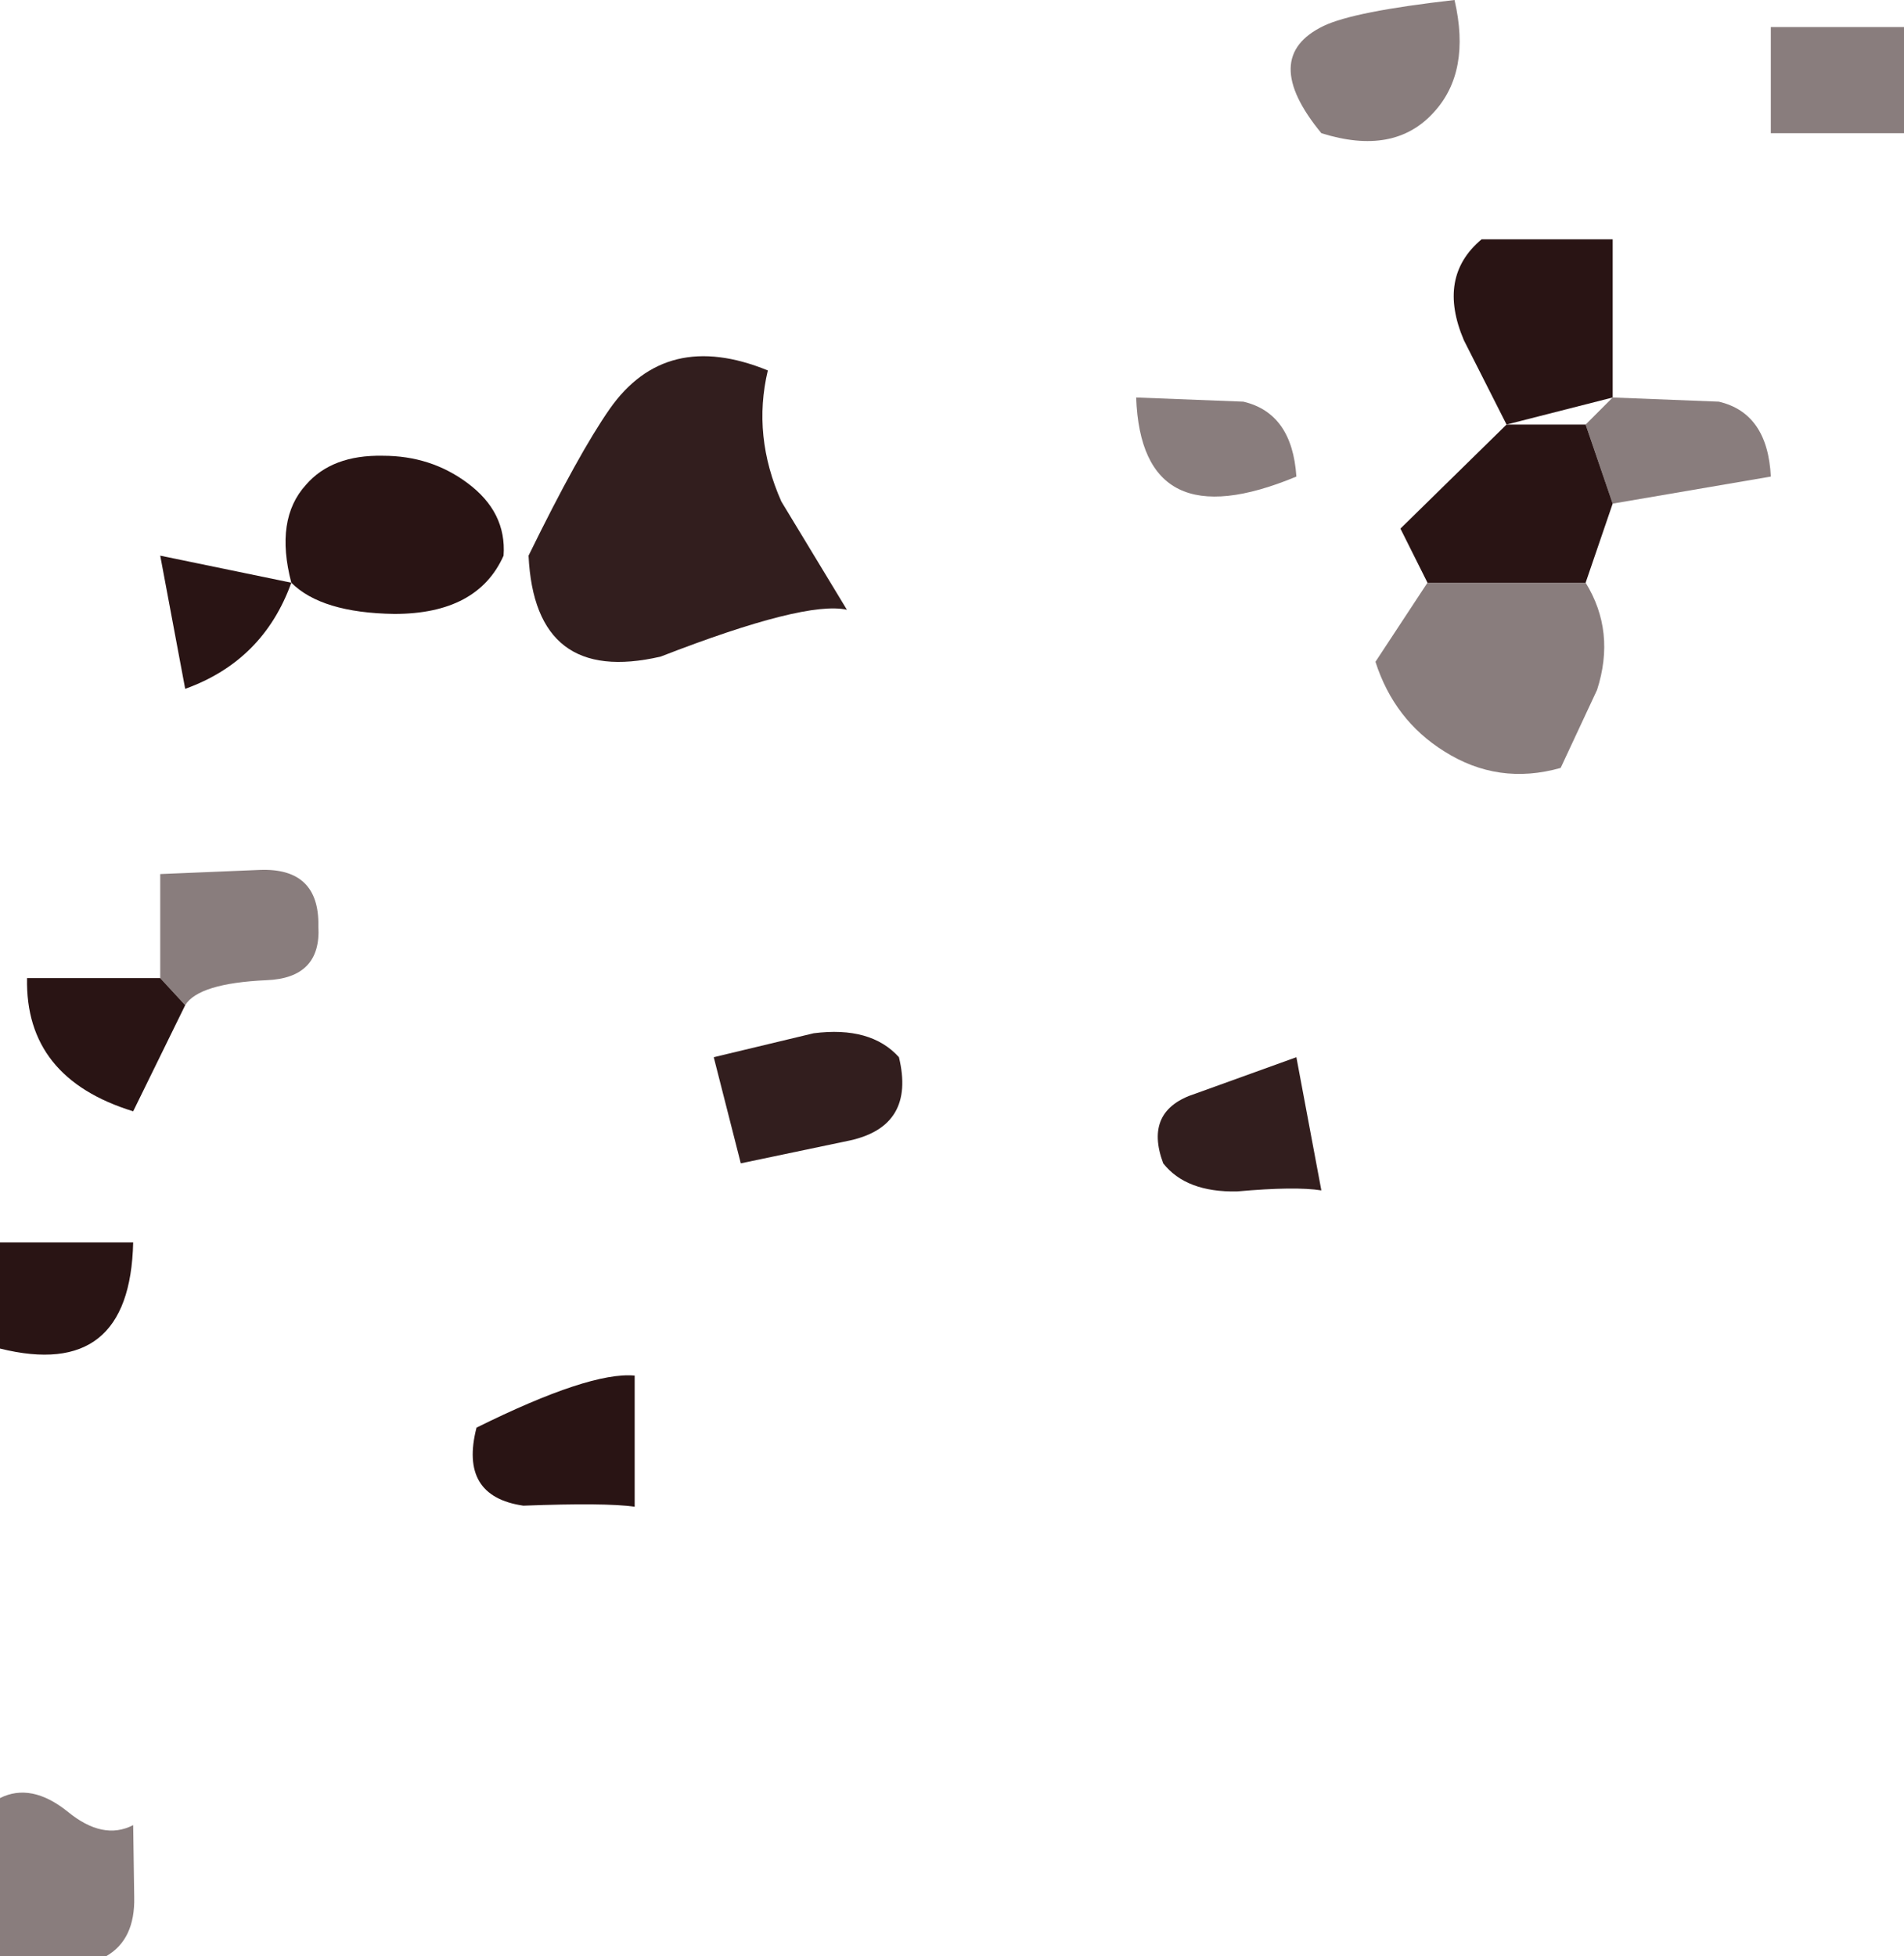
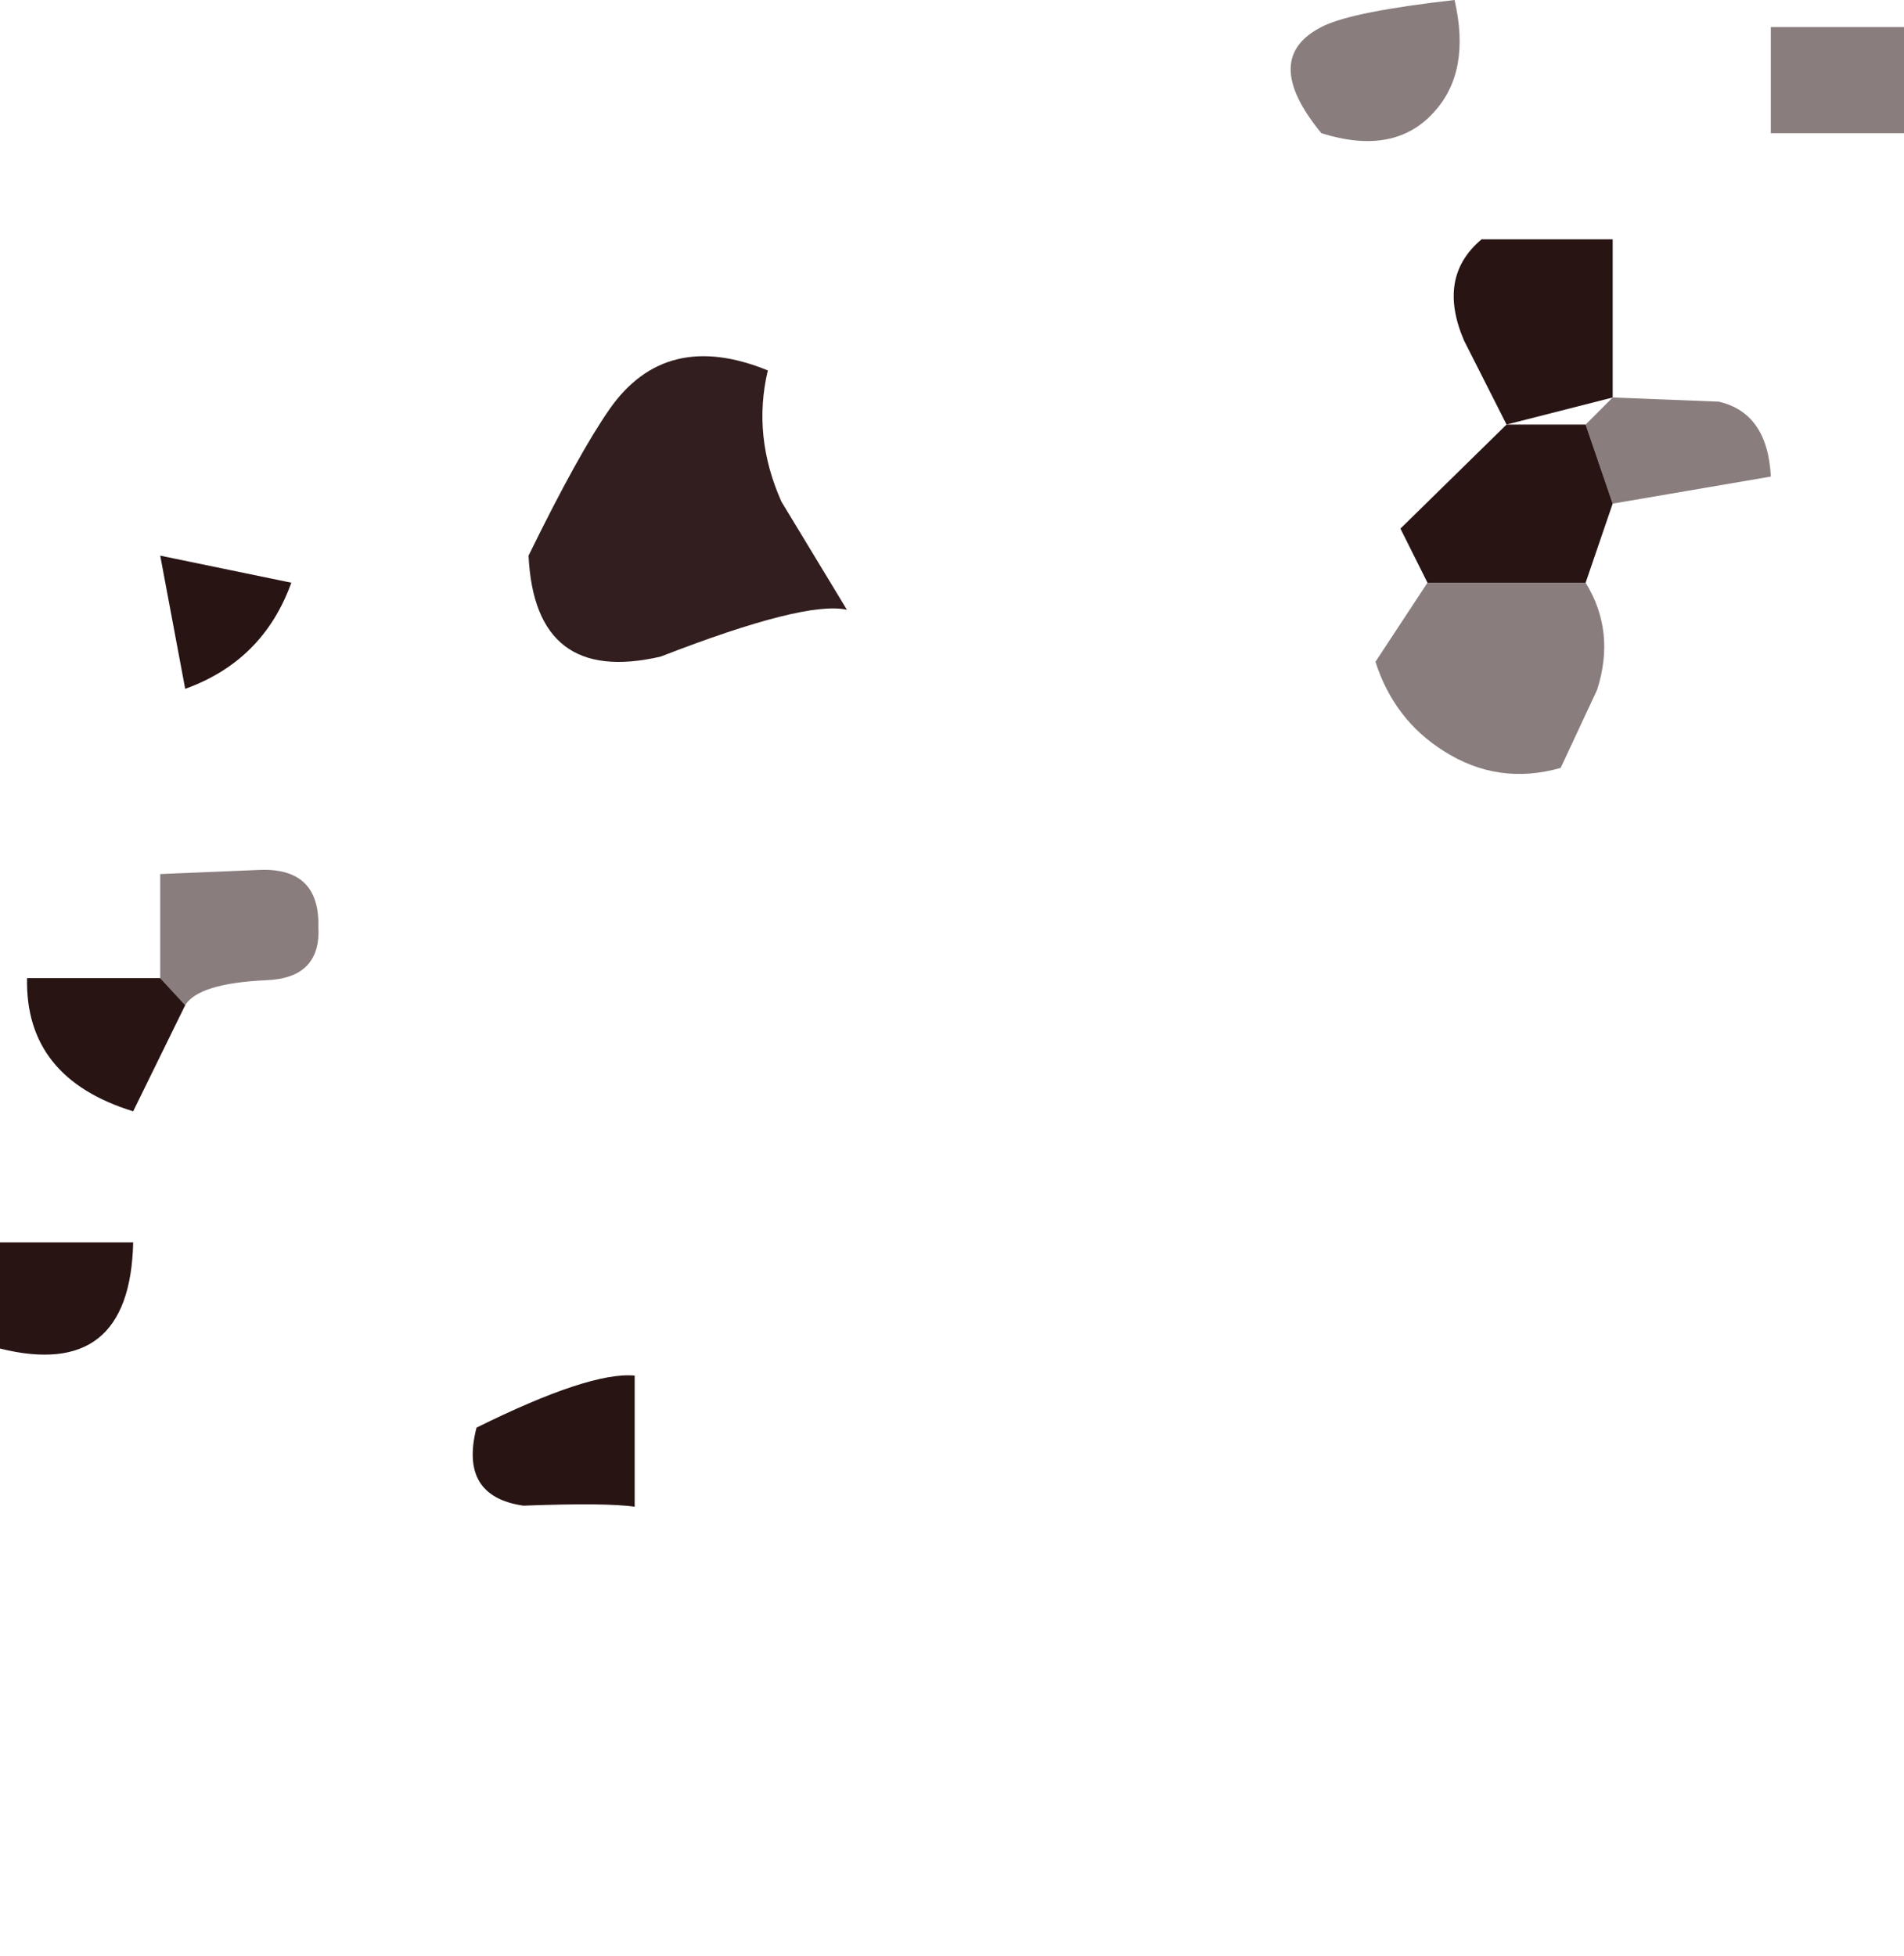
<svg xmlns="http://www.w3.org/2000/svg" height="94.0px" width="91.5px">
  <g transform="matrix(1.0, 0.0, 0.0, 1.0, 45.75, 47.0)">
    <path d="M24.15 -47.0 Q24.95 -43.55 23.15 -41.6 21.25 -39.5 17.75 -40.6 14.75 -44.25 17.85 -45.75 19.3 -46.45 24.15 -47.0" fill="#897d7d" fill-rule="evenodd" stroke="none" />
    <path d="M45.75 -40.6 L39.35 -40.6 39.35 -45.7 45.75 -45.7 45.75 -40.6" fill="#897d7d" fill-rule="evenodd" stroke="none" />
    <path d="M26.65 -26.6 L24.6 -30.65 Q23.3 -33.7 25.45 -35.5 L31.75 -35.5 31.75 -27.9 26.65 -26.6" fill="#291414" fill-rule="evenodd" stroke="none" />
    <path d="M-5.05 -17.7 Q-7.05 -18.15 -14.0 -15.45 -20.05 -14.05 -20.35 -20.3 -17.95 -25.2 -16.45 -27.35 -13.75 -31.2 -8.85 -29.2 -9.6 -26.05 -8.2 -22.9 L-5.05 -17.7" fill="#321e1e" fill-rule="evenodd" stroke="none" />
-     <path d="M16.55 -24.1 Q9.1 -21.0 8.85 -27.9 L14.0 -27.7 Q16.35 -27.15 16.55 -24.1" fill="#897d7d" fill-rule="evenodd" stroke="none" />
    <path d="M31.75 -27.9 L36.85 -27.7 Q39.2 -27.15 39.35 -24.1 L31.75 -22.8 30.45 -26.6 31.75 -27.9" fill="#897d7d" fill-rule="evenodd" stroke="none" />
    <path d="M30.45 -26.6 L31.75 -22.8 30.45 -19.0 22.85 -19.0 21.55 -21.6 26.65 -26.6 30.45 -26.6" fill="#291414" fill-rule="evenodd" stroke="none" />
-     <path d="M-27.35 -25.1 Q-25.05 -25.1 -23.3 -23.8 -21.4 -22.4 -21.55 -20.3 -22.8 -17.5 -26.8 -17.5 -30.3 -17.55 -31.75 -19.0 -32.55 -22.05 -31.05 -23.7 -29.8 -25.15 -27.35 -25.1" fill="#291414" fill-rule="evenodd" stroke="none" />
    <path d="M-31.75 -19.0 Q-33.1 -15.25 -36.85 -13.9 L-38.05 -20.3 -31.75 -19.0" fill="#291414" fill-rule="evenodd" stroke="none" />
    <path d="M30.45 -19.0 Q31.9 -16.65 31.0 -13.85 L29.25 -10.1 Q26.25 -9.25 23.65 -10.9 21.25 -12.4 20.35 -15.2 L22.85 -19.0 30.45 -19.0" fill="#897d7d" fill-rule="evenodd" stroke="none" />
    <path d="M-30.45 -2.5 Q-30.3 0.0 -32.95 0.1 -36.2 0.25 -36.85 1.3 L-38.05 0.0 -38.05 -5.0 -33.25 -5.2 Q-30.4 -5.3 -30.45 -2.5" fill="#897d7d" fill-rule="evenodd" stroke="none" />
    <path d="M-39.35 6.4 Q-44.55 4.8 -44.45 0.0 L-38.05 0.0 -36.85 1.3 -39.35 6.4" fill="#291414" fill-rule="evenodd" stroke="none" />
-     <path d="M-2.55 3.8 Q-1.75 7.1 -4.9 7.8 L-10.15 8.9 -11.45 3.8 -6.65 2.65 Q-3.9 2.3 -2.55 3.8" fill="#321e1e" fill-rule="evenodd" stroke="none" />
-     <path d="M17.75 10.2 Q16.5 10.0 13.7 10.25 11.25 10.3 10.15 8.9 9.2 6.35 11.7 5.55 L16.55 3.8 17.75 10.2" fill="#321e1e" fill-rule="evenodd" stroke="none" />
    <path d="M-39.35 12.7 Q-39.5 19.35 -45.75 17.8 L-45.75 12.7 -39.35 12.7" fill="#291414" fill-rule="evenodd" stroke="none" />
    <path d="M-15.25 25.4 Q-16.65 25.2 -20.6 25.35 -23.7 24.9 -22.85 21.6 -17.4 18.9 -15.25 19.1 L-15.25 25.4" fill="#291414" fill-rule="evenodd" stroke="none" />
-     <path d="M-39.35 40.7 L-39.3 44.15 Q-39.25 46.2 -40.65 47.0 L-45.75 47.0 -45.75 39.4 Q-44.25 38.65 -42.5 40.05 -40.8 41.45 -39.35 40.7" fill="#897d7d" fill-rule="evenodd" stroke="none" />
  </g>
</svg>